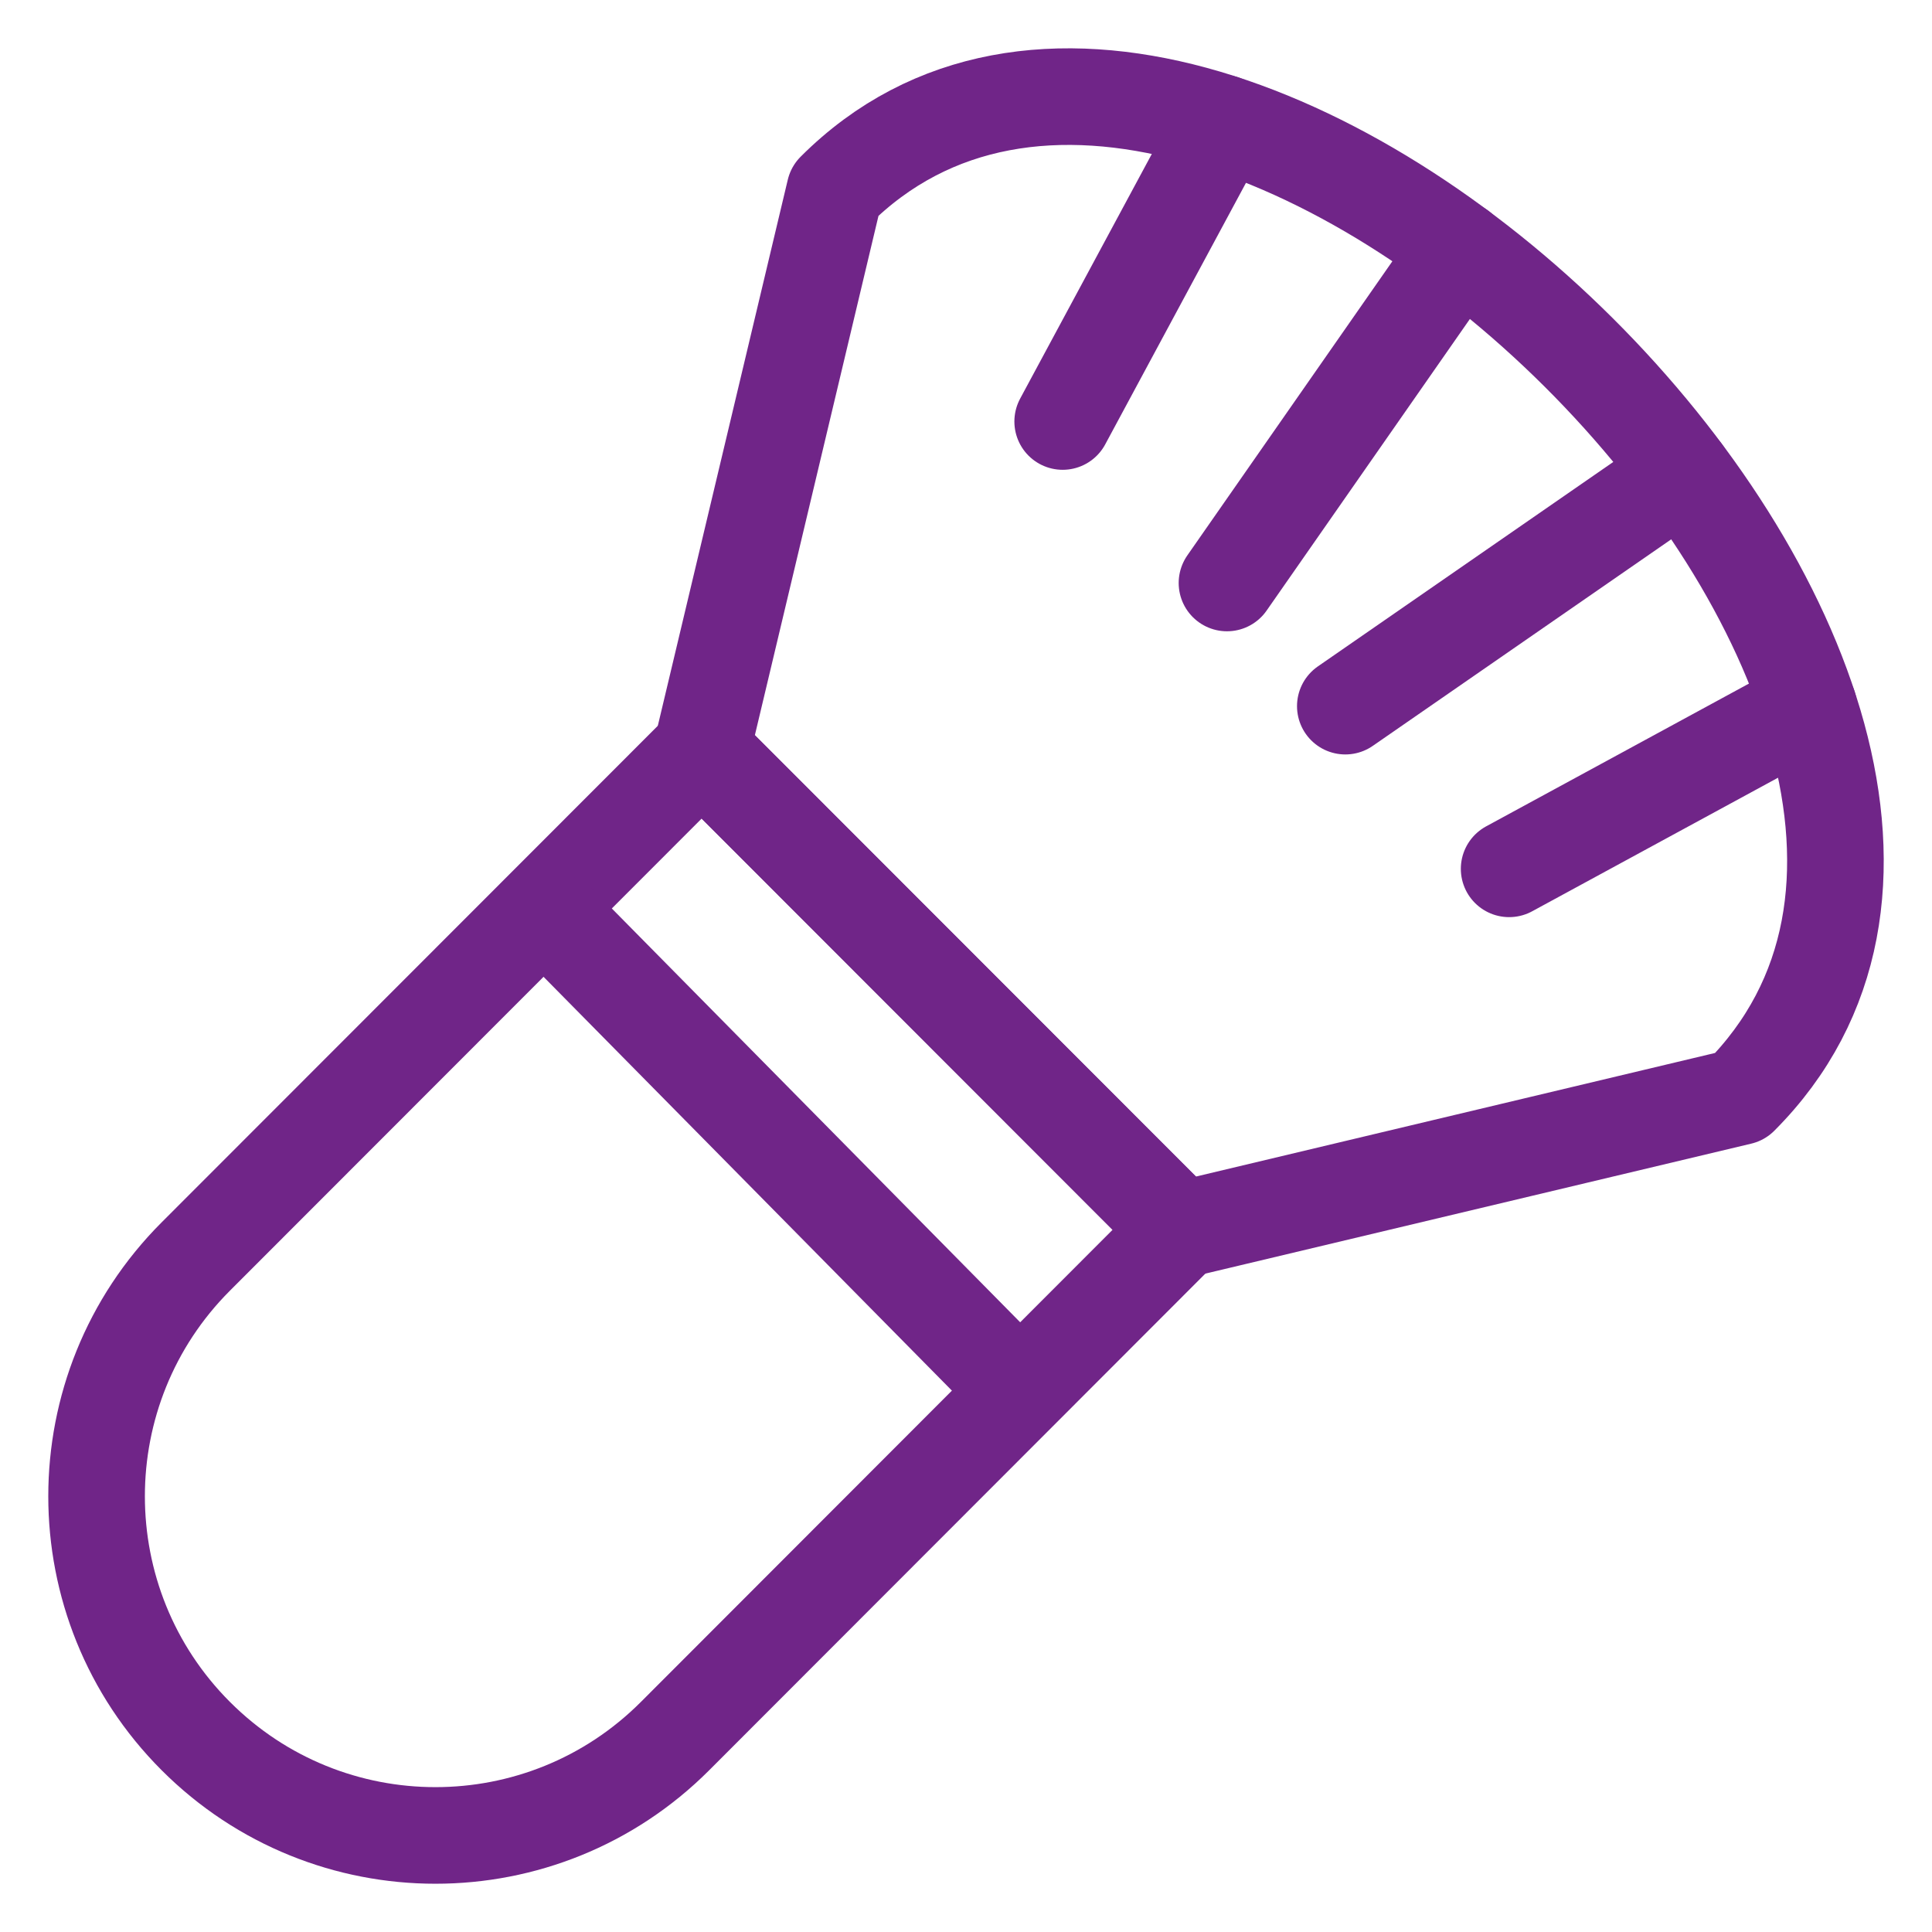
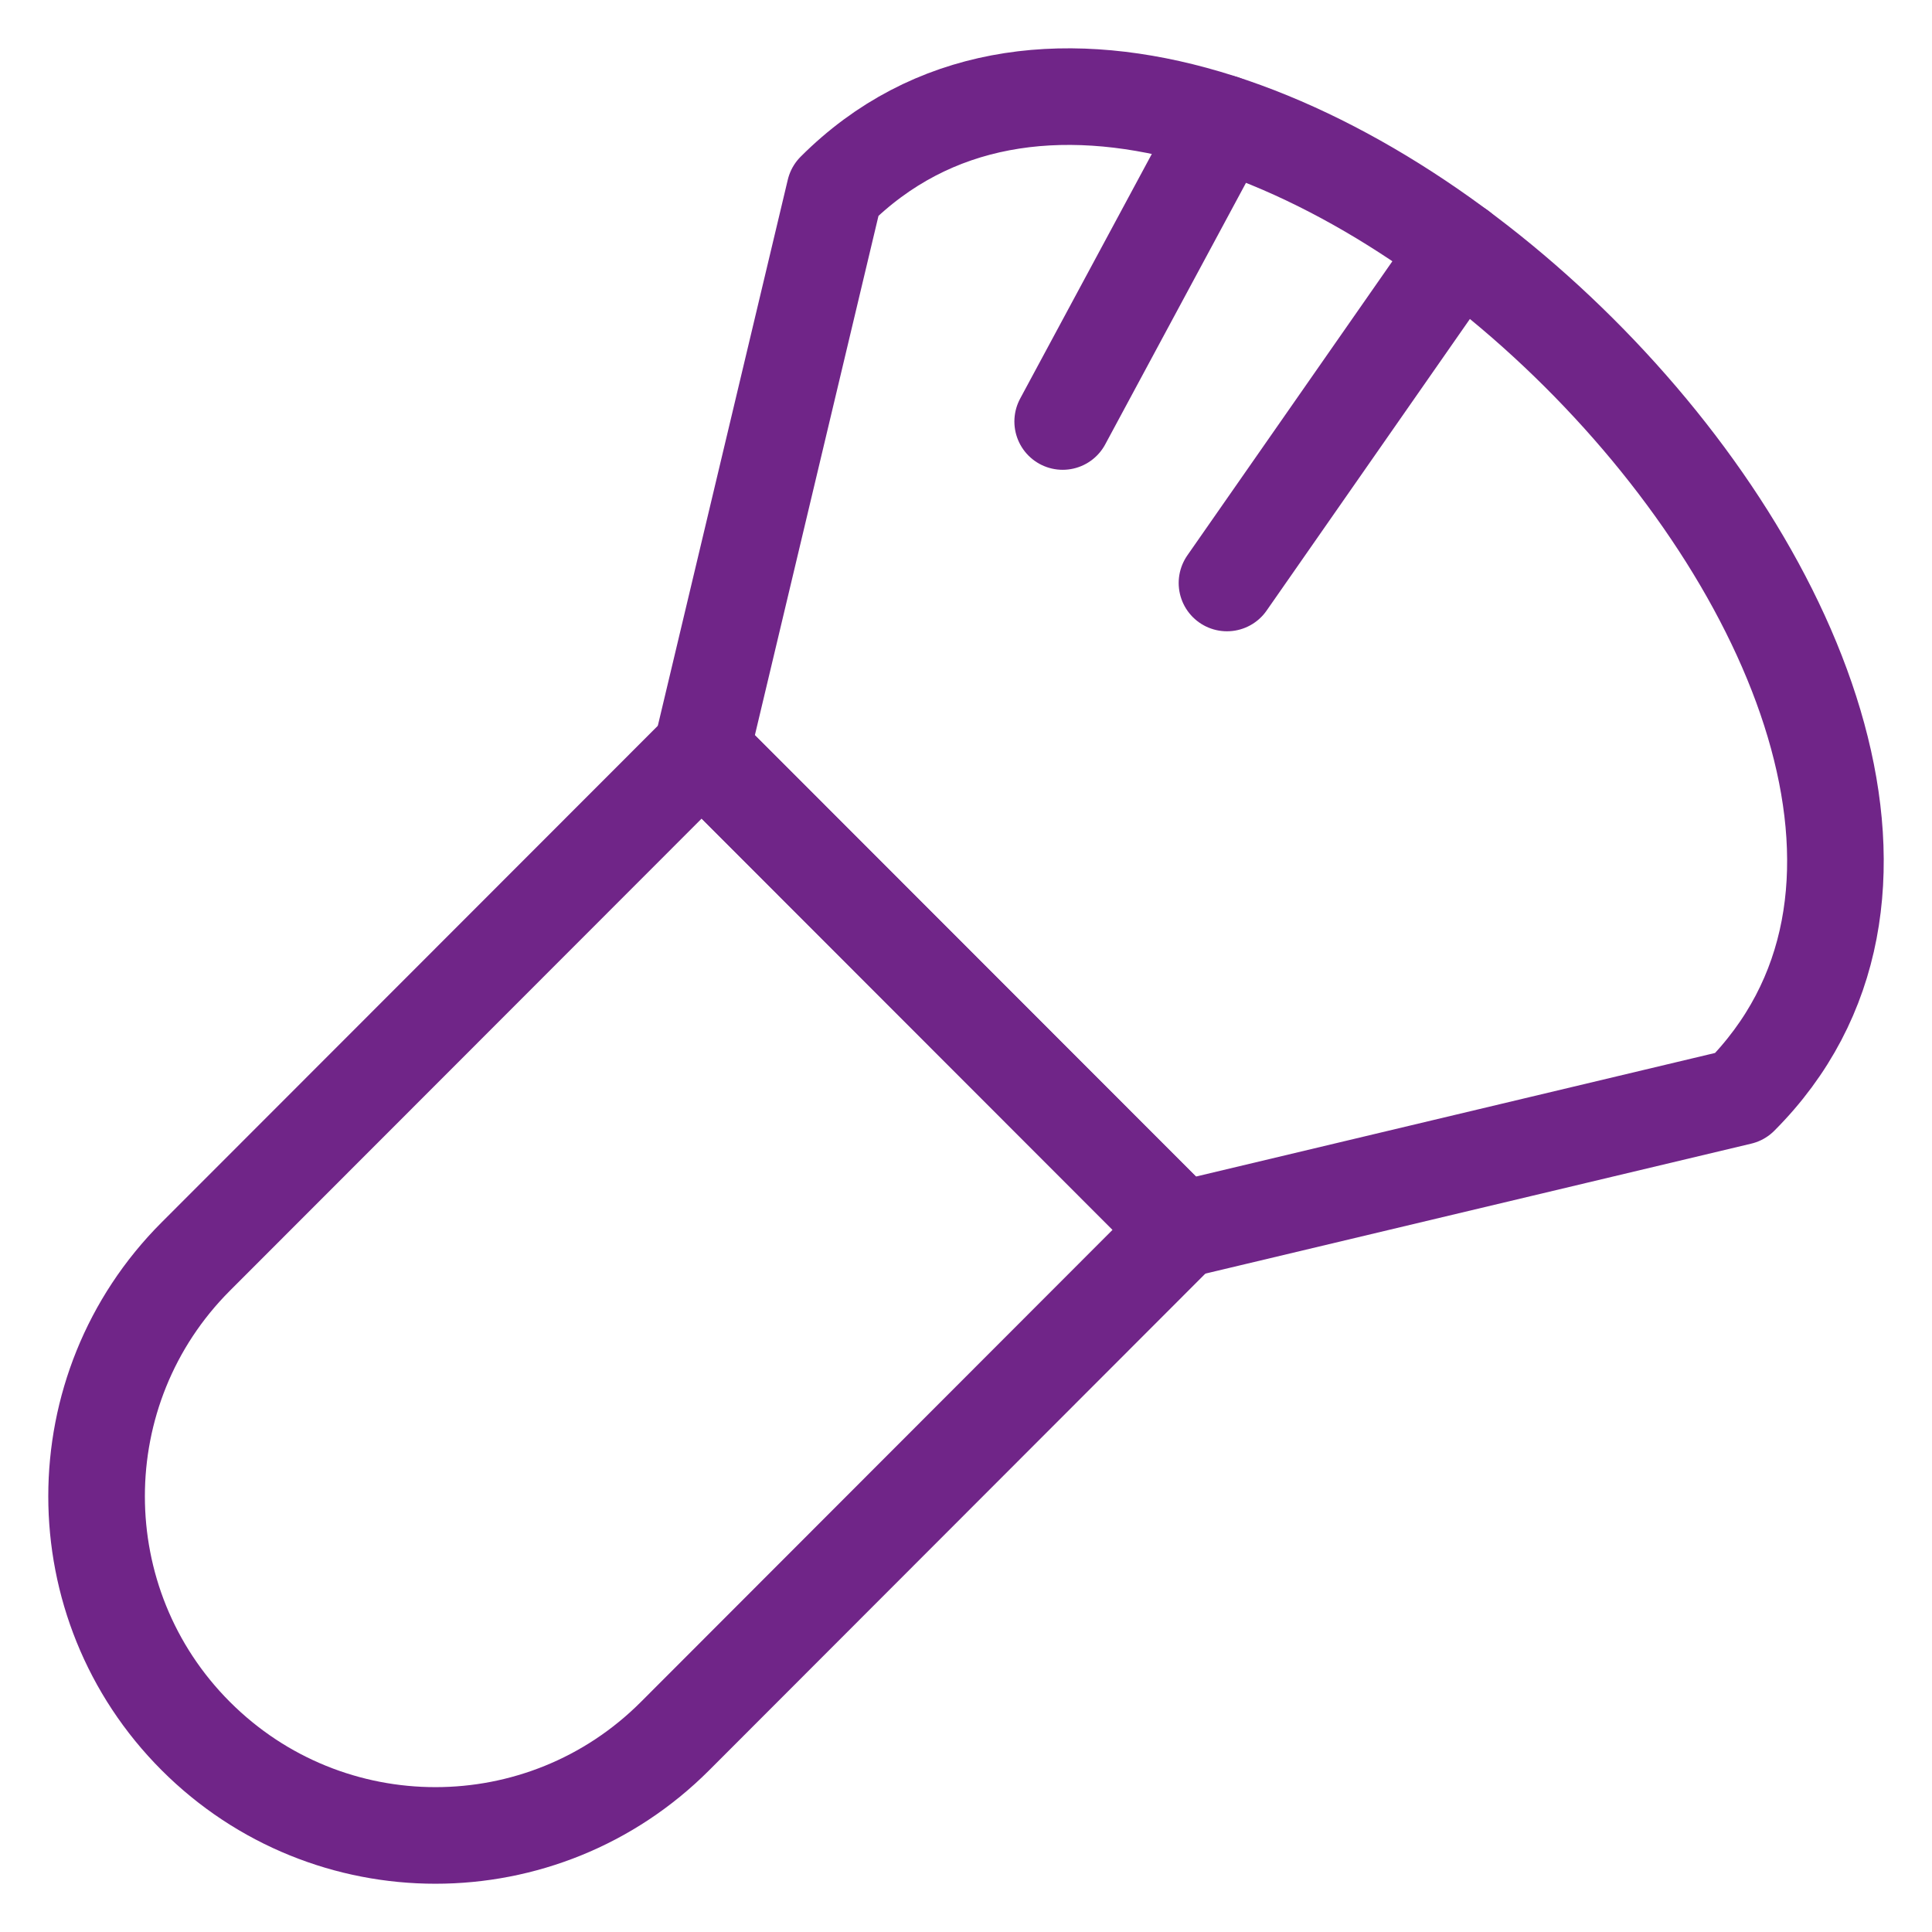
<svg xmlns="http://www.w3.org/2000/svg" width="24" height="24" viewBox="0 0 24 24" fill="none">
  <g clip-path="url(#clip0_1382_49758)">
    <path d="M8.716 9.32L14.669 15.277L8.386 21.566C6.742 23.212 4.077 23.212 2.432 21.566C0.789 19.922 0.789 17.253 2.432 15.609L8.716 9.32Z" stroke="#702588" stroke-width="1.2" stroke-miterlimit="10" stroke-linejoin="round" />
    <path d="M10.37 2.371C15.165 -2.429 26.466 8.769 21.616 13.623L14.669 15.277L8.716 9.32L10.37 2.371Z" stroke="#702588" stroke-width="1.2" stroke-miterlimit="10" stroke-linejoin="round" />
-     <path d="M6.755 11.283L12.671 17.278" stroke="#702588" stroke-width="1.2" stroke-miterlimit="10" stroke-linejoin="round" />
-     <path d="M20.905 5.87L16.712 8.772" stroke="#702588" stroke-width="1.2" stroke-miterlimit="10" stroke-linecap="round" stroke-linejoin="round" />
-     <path d="M22.467 8.772L18.747 10.793" stroke="#702588" stroke-width="1.2" stroke-miterlimit="10" stroke-linecap="round" stroke-linejoin="round" />
    <path d="M18.13 3.099L15.242 7.242" stroke="#702588" stroke-width="1.2" stroke-miterlimit="10" stroke-linecap="round" stroke-linejoin="round" />
    <path d="M15.195 1.531L13.201 5.236" stroke="#702588" stroke-width="1.2" stroke-miterlimit="10" stroke-linecap="round" stroke-linejoin="round" />
  </g>
  <defs>
    <clipPath id="clip0_1382_49758">
      <rect width="24" height="24" fill="white" />
    </clipPath>
  </defs>
</svg>